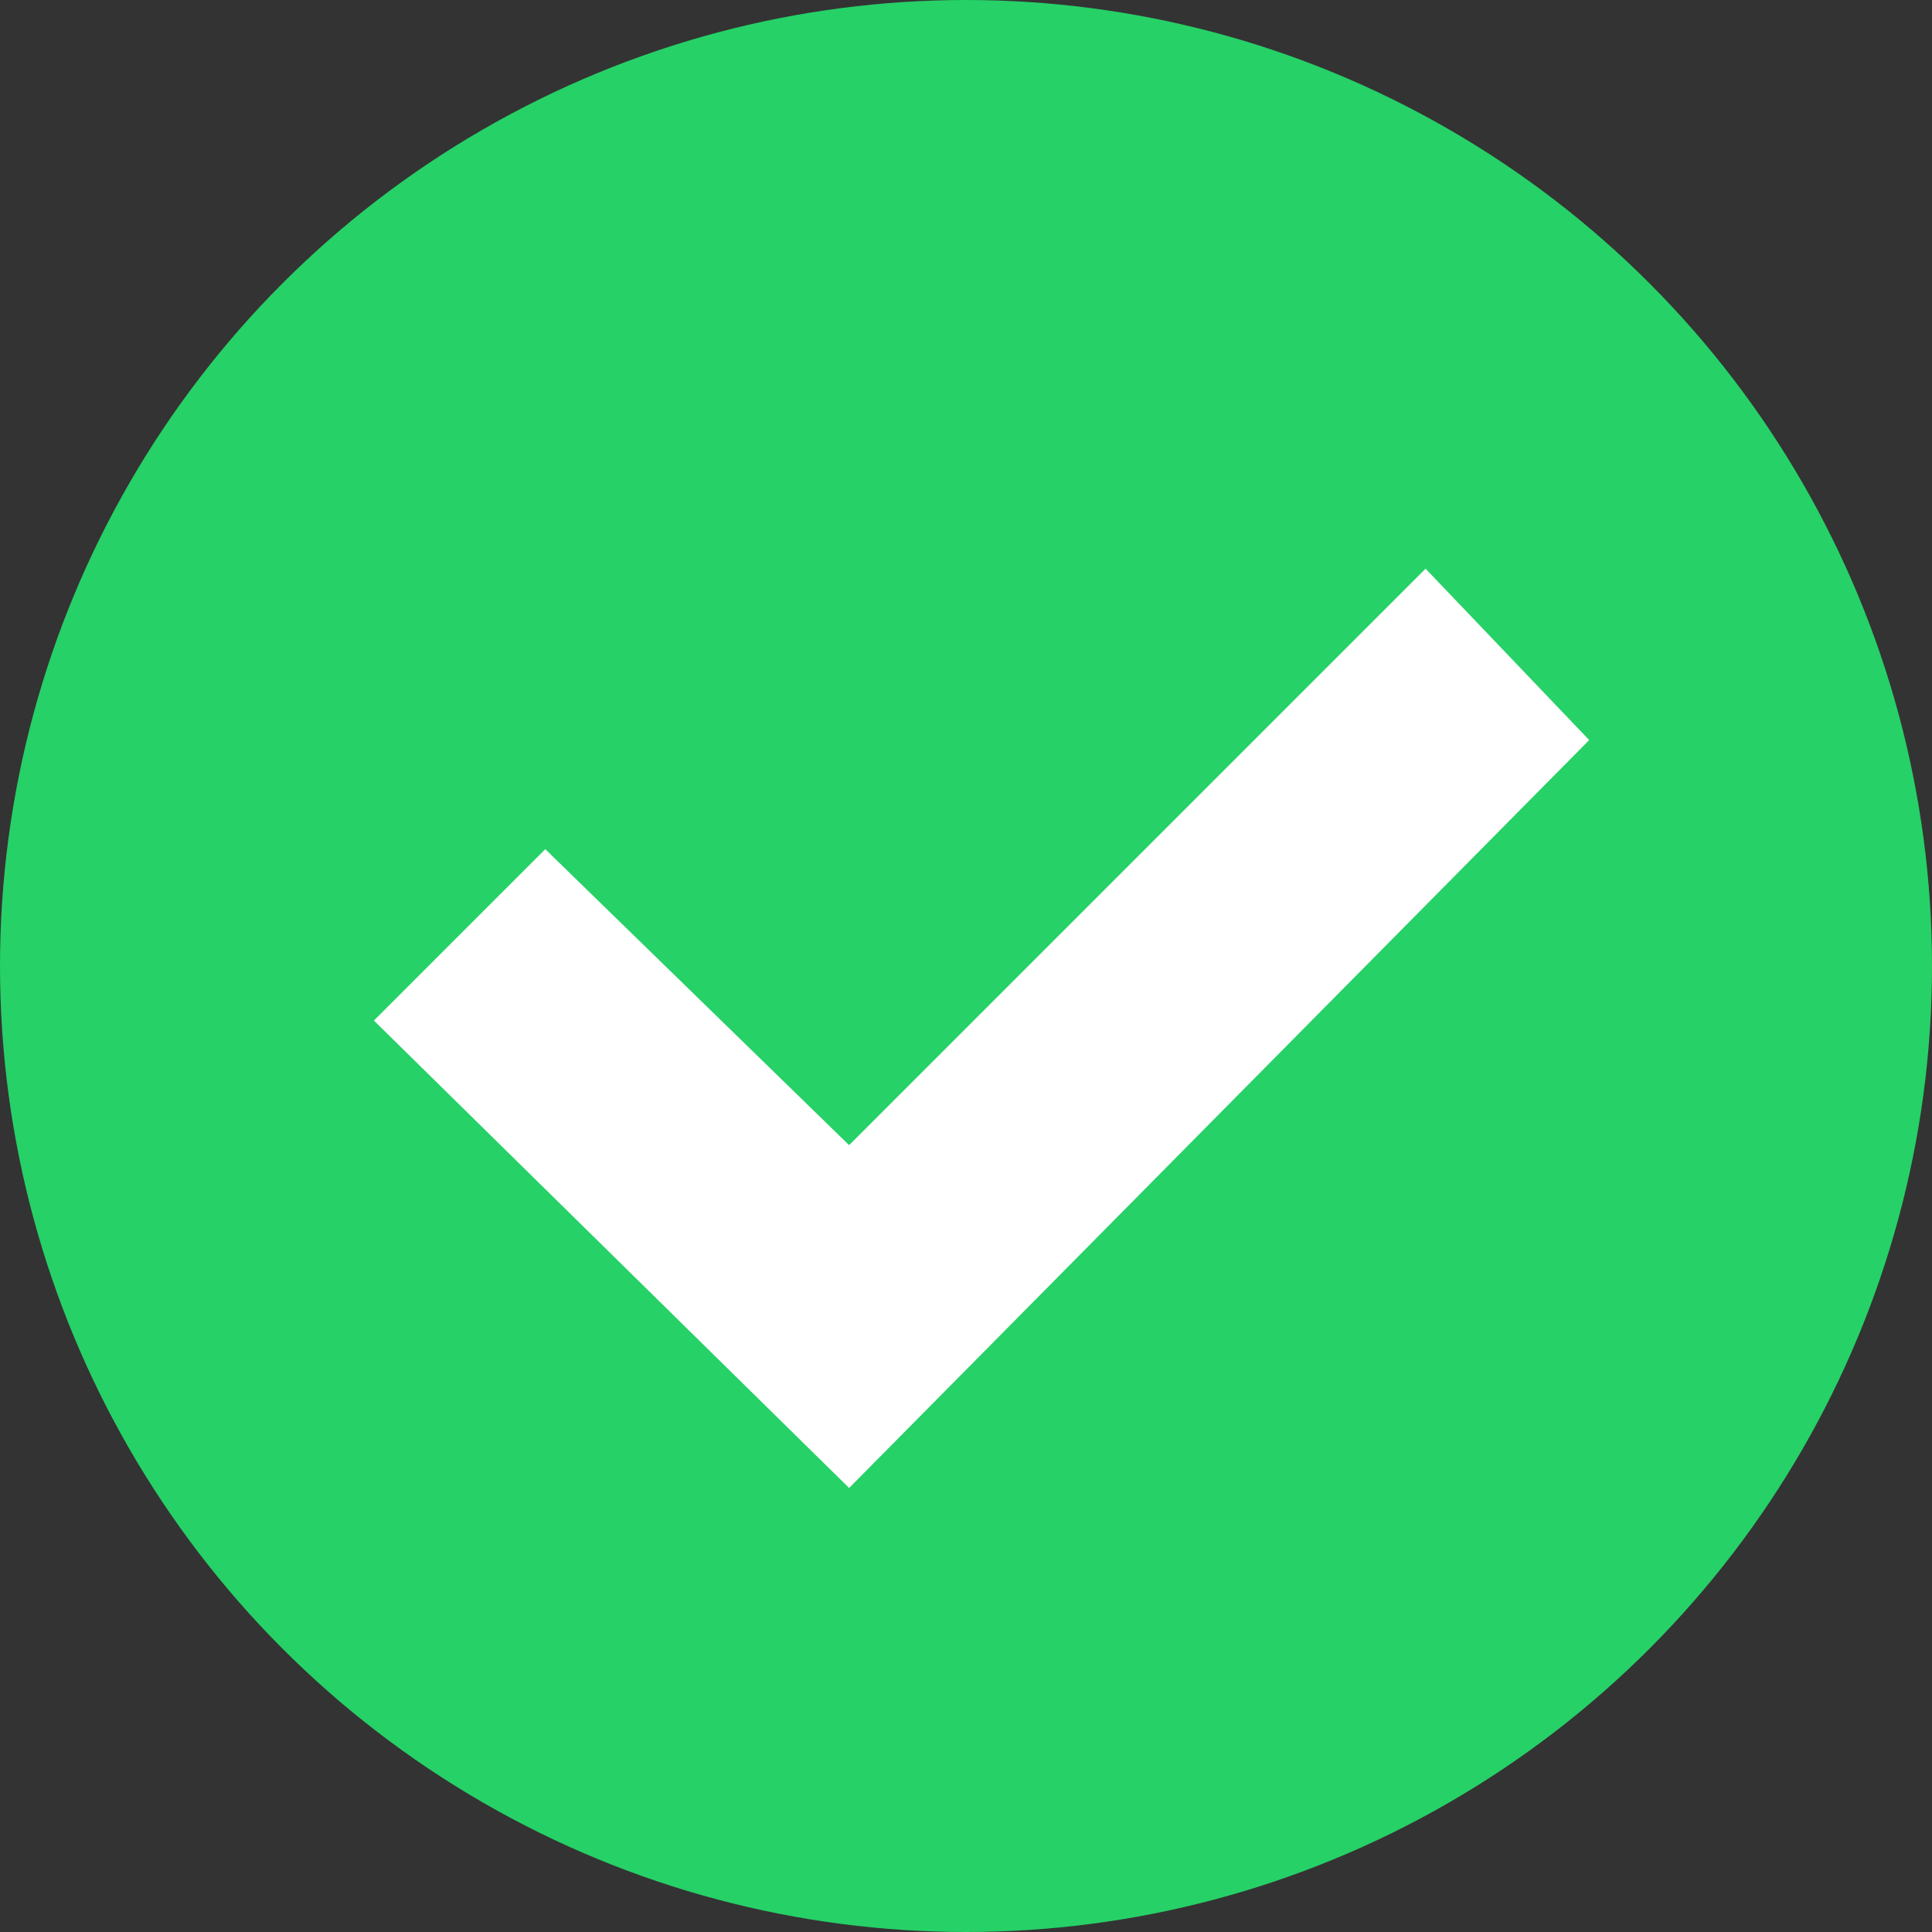
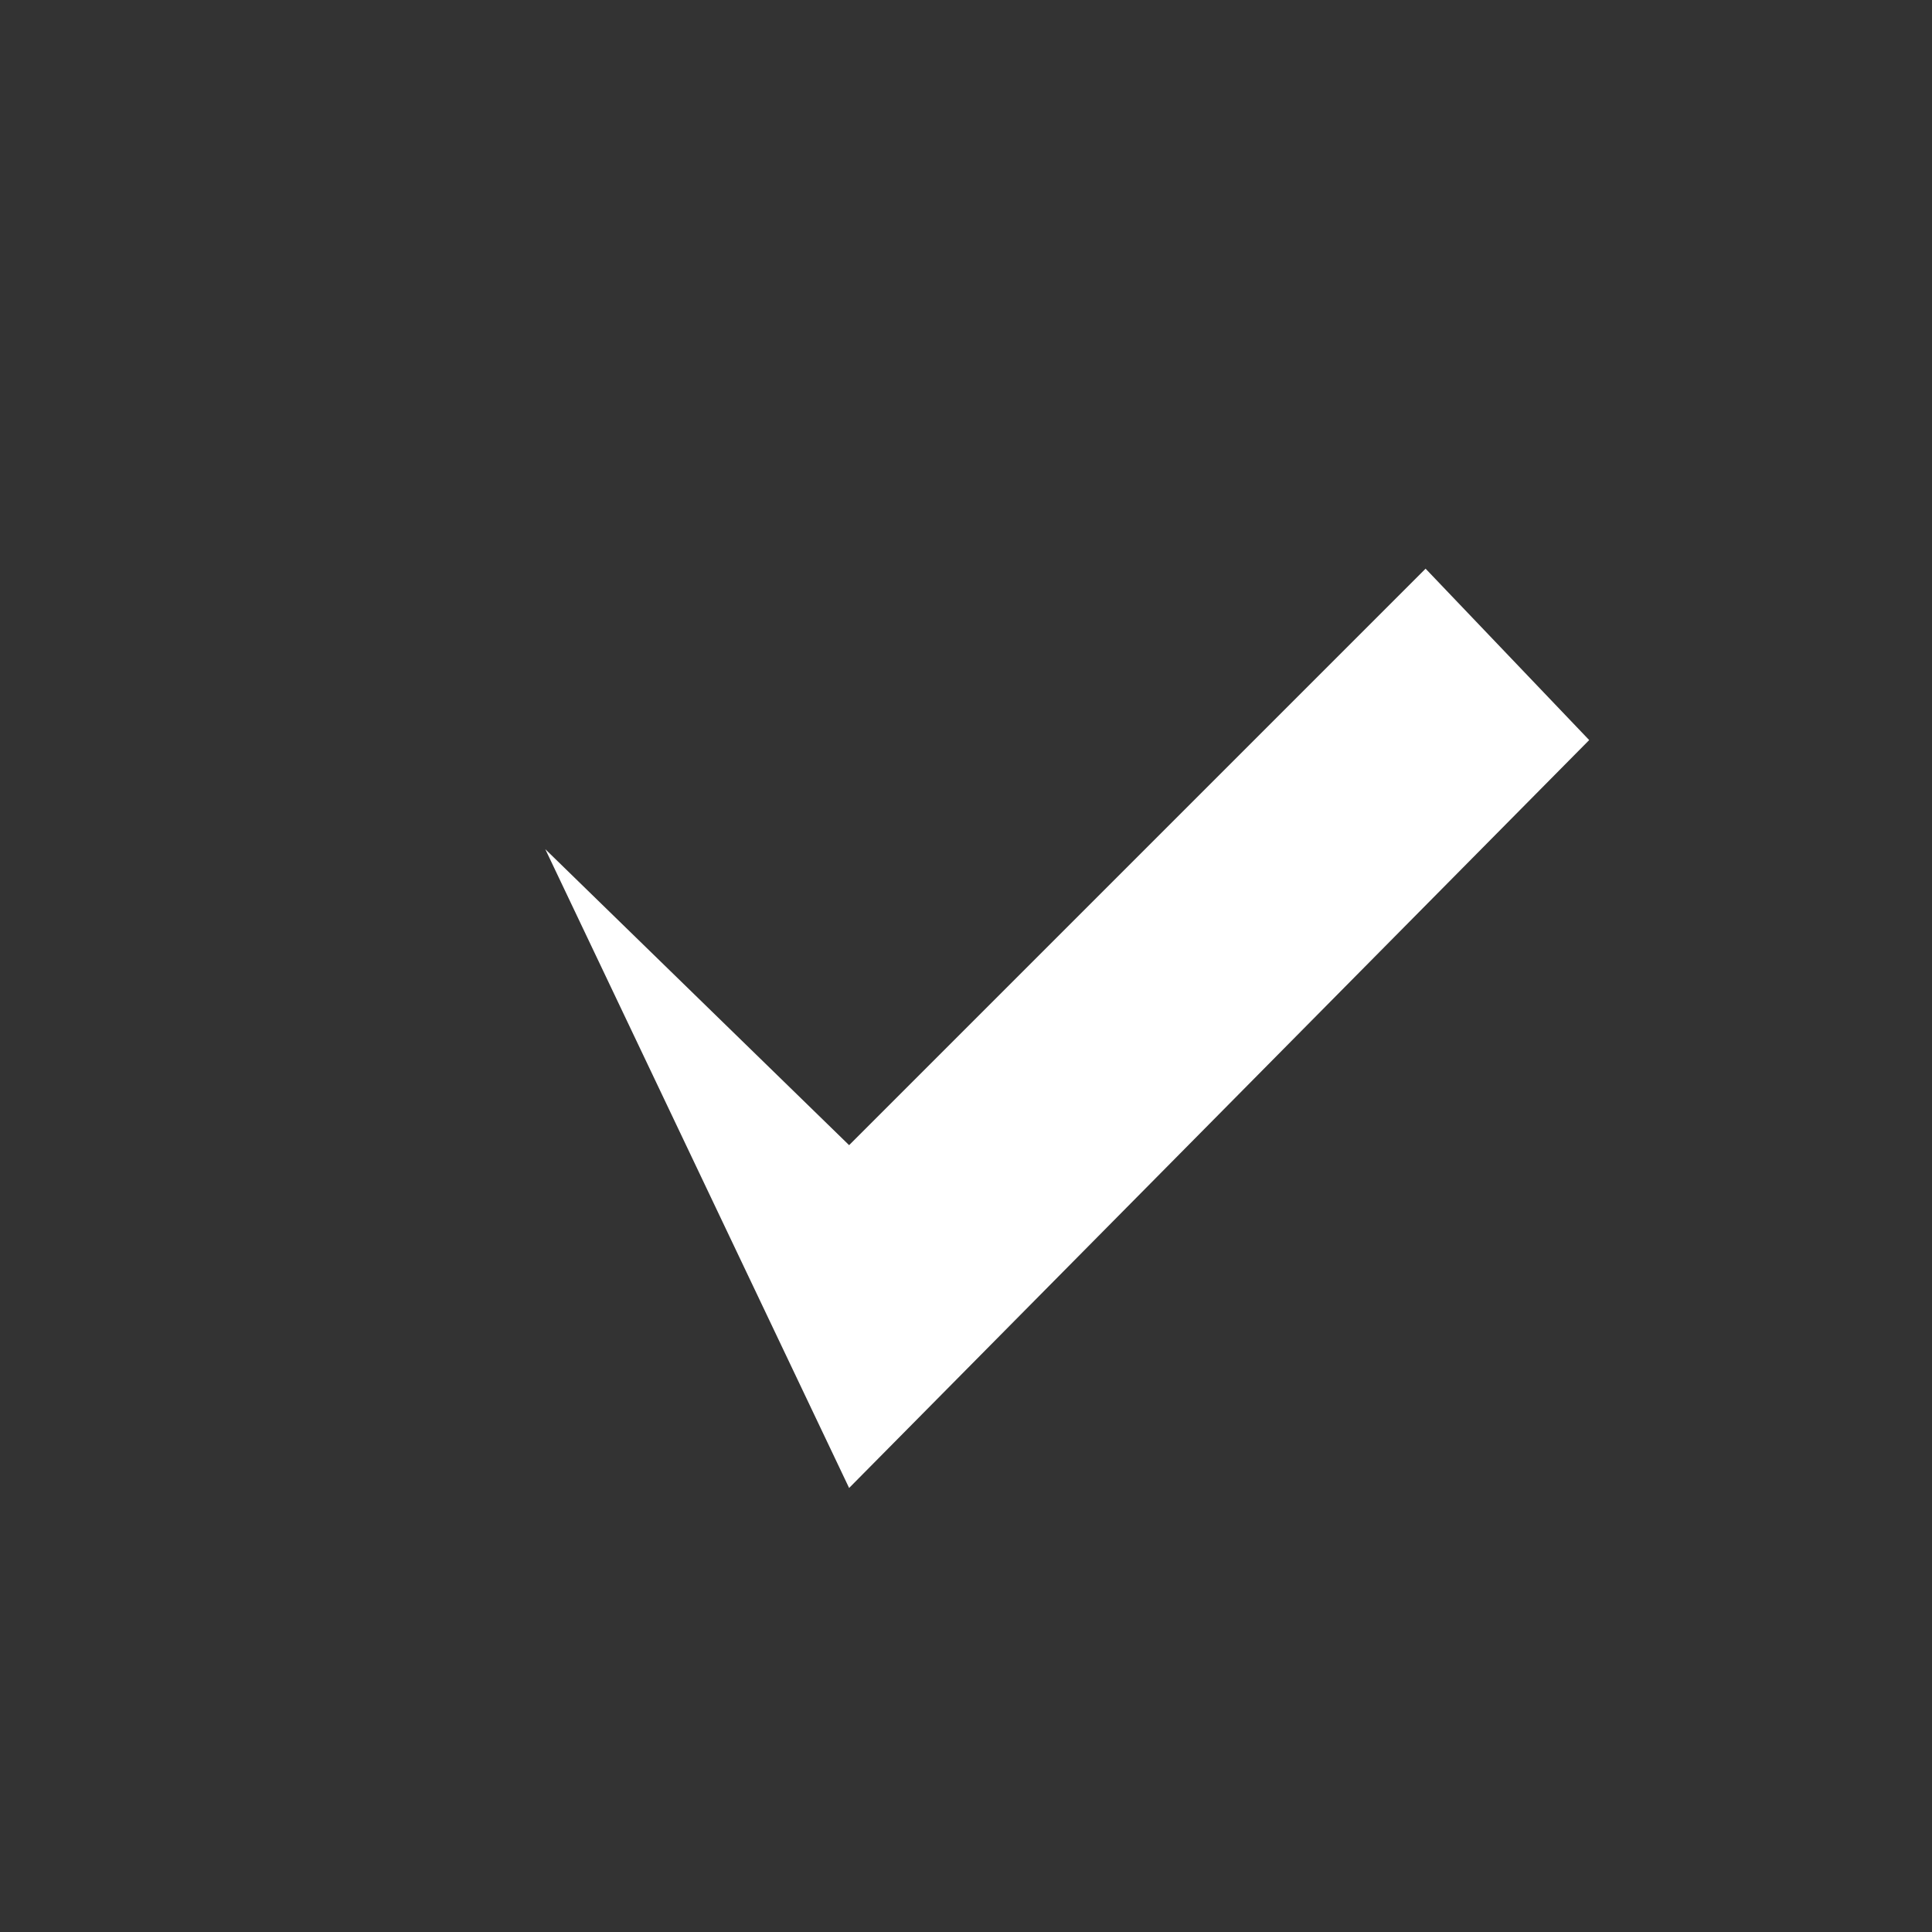
<svg xmlns="http://www.w3.org/2000/svg" width="34" height="34" viewBox="0 0 34 34" fill="none">
  <rect x="0" y="0" width="34" height="34" fill="#333333" stroke="none" />
-   <circle cx="17" cy="17" r="17" fill="#26D167" />
-   <path d="M14.943 26.186L6.58 17.96L9.596 14.944L14.943 20.153L25.088 10.008L27.967 13.024L14.943 26.186Z" fill="white" />
+   <path d="M14.943 26.186L9.596 14.944L14.943 20.153L25.088 10.008L27.967 13.024L14.943 26.186Z" fill="white" />
</svg>